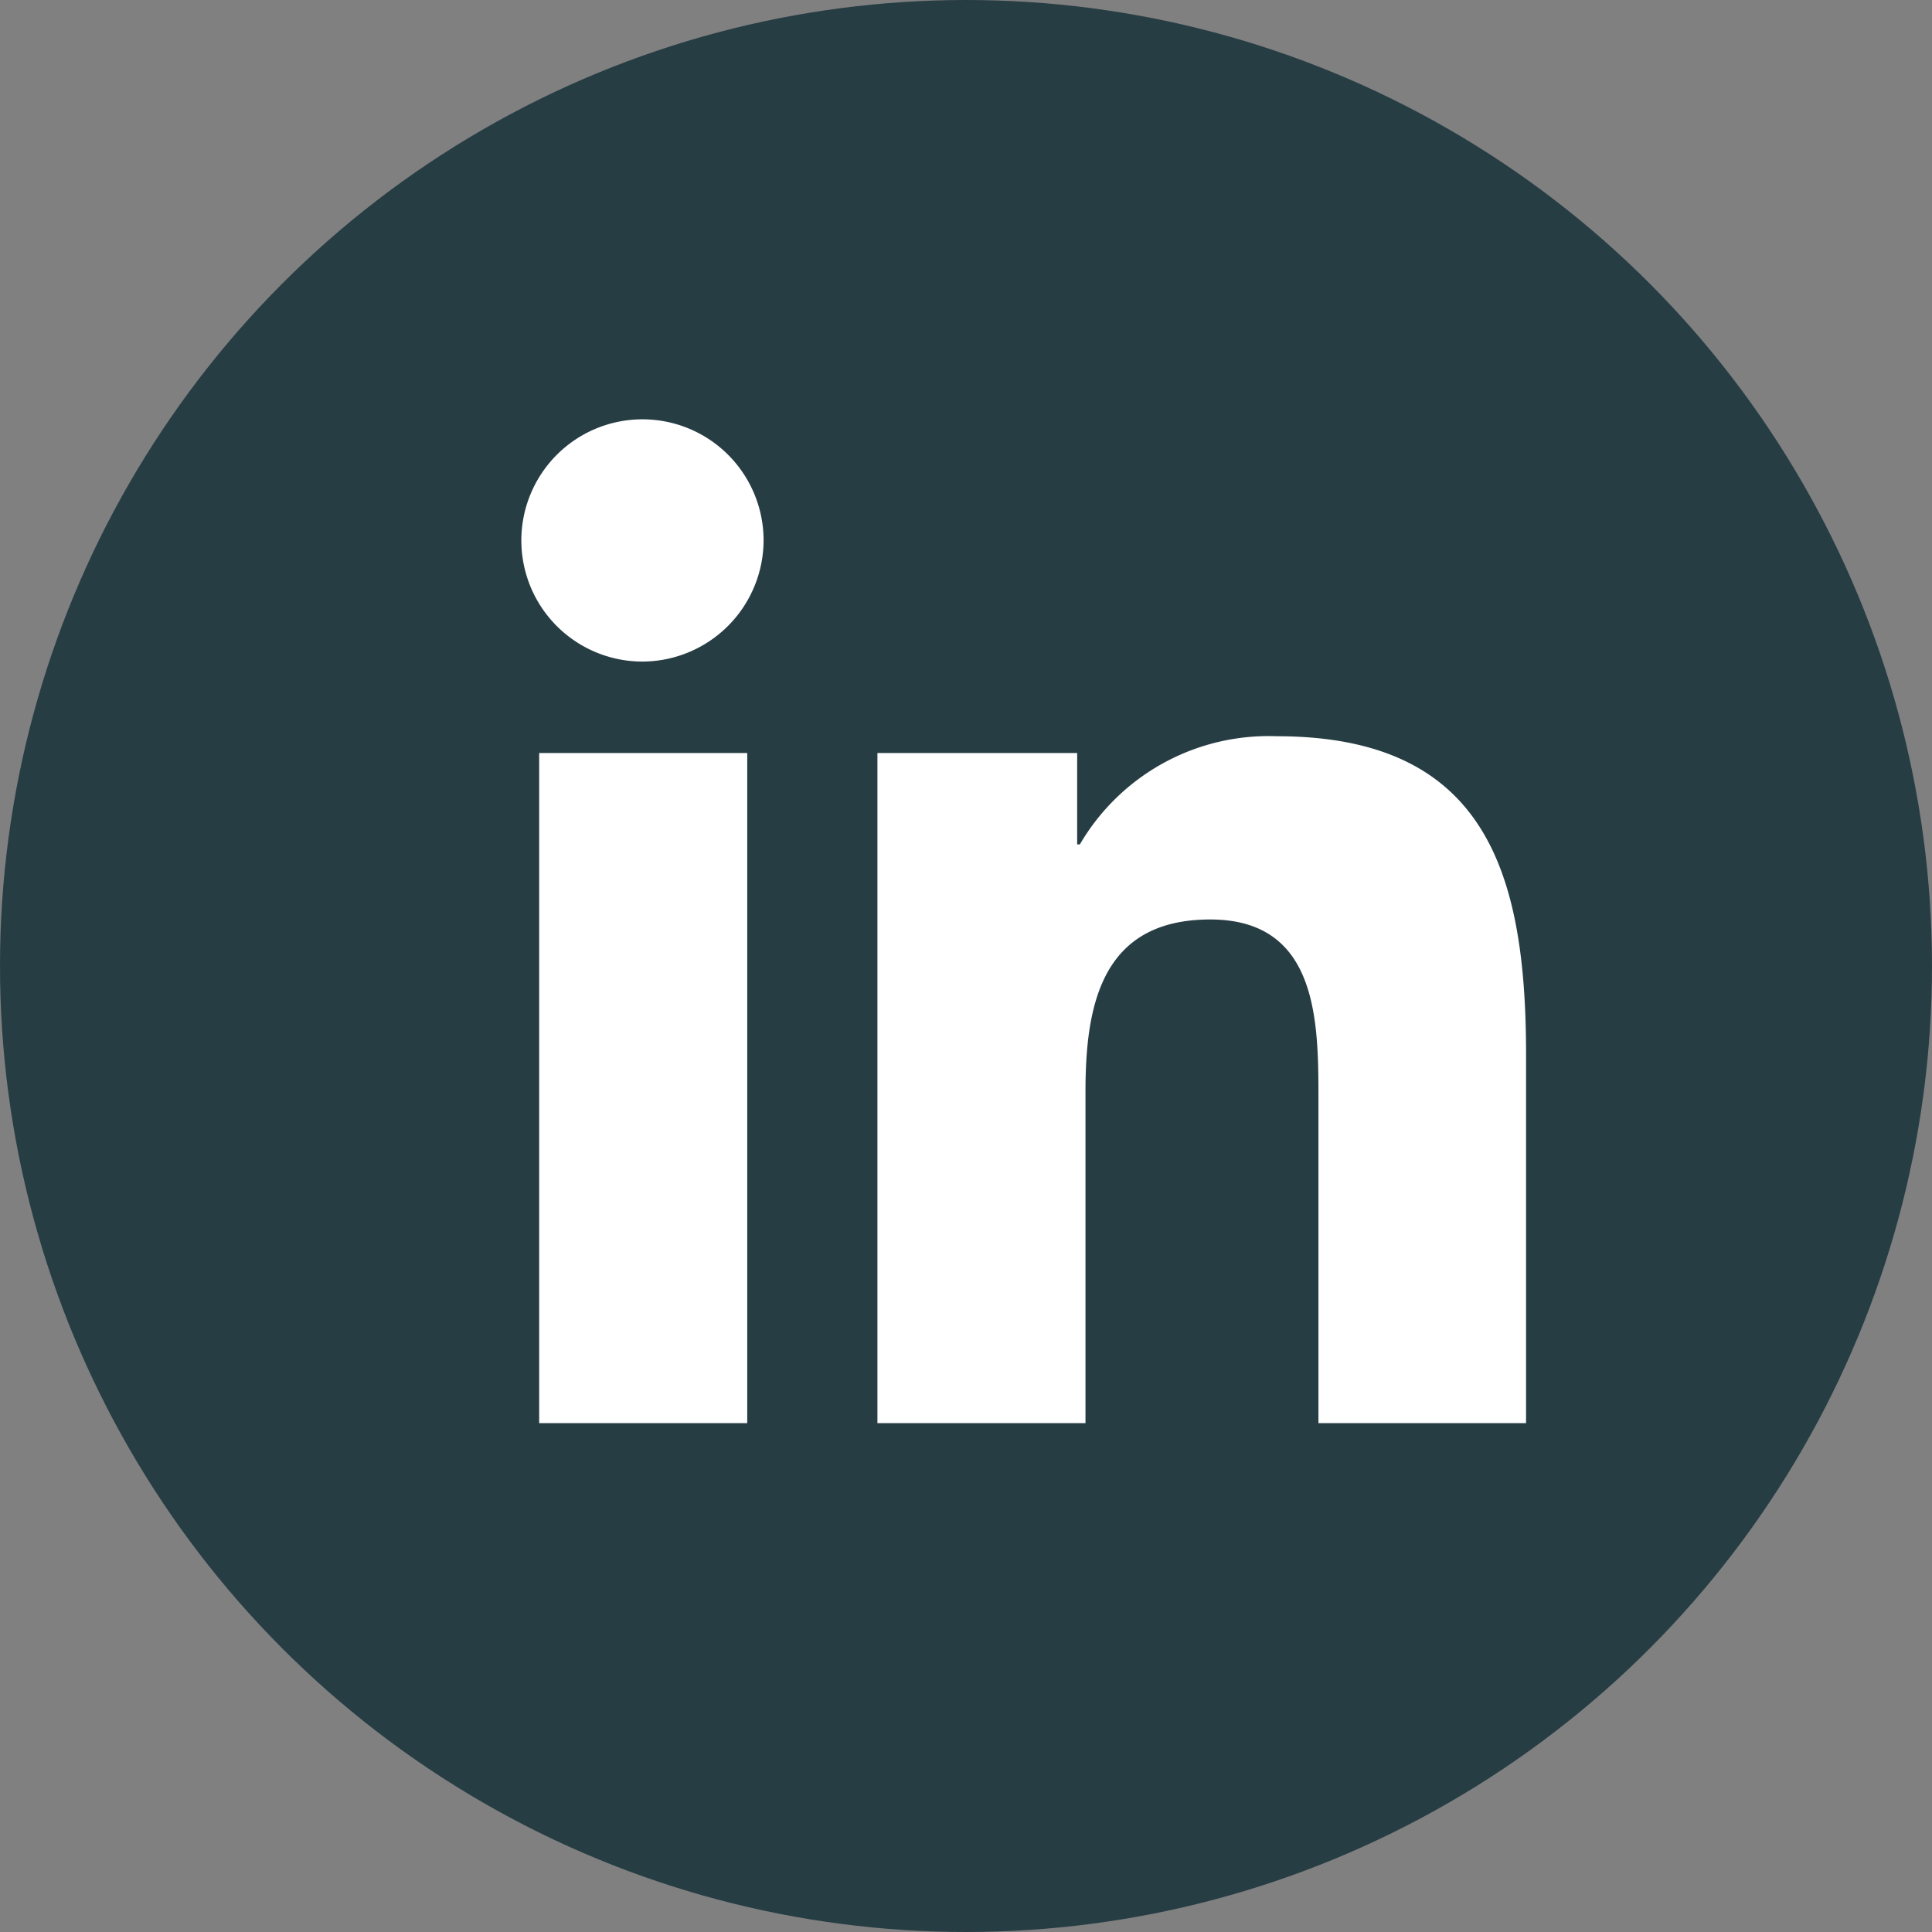
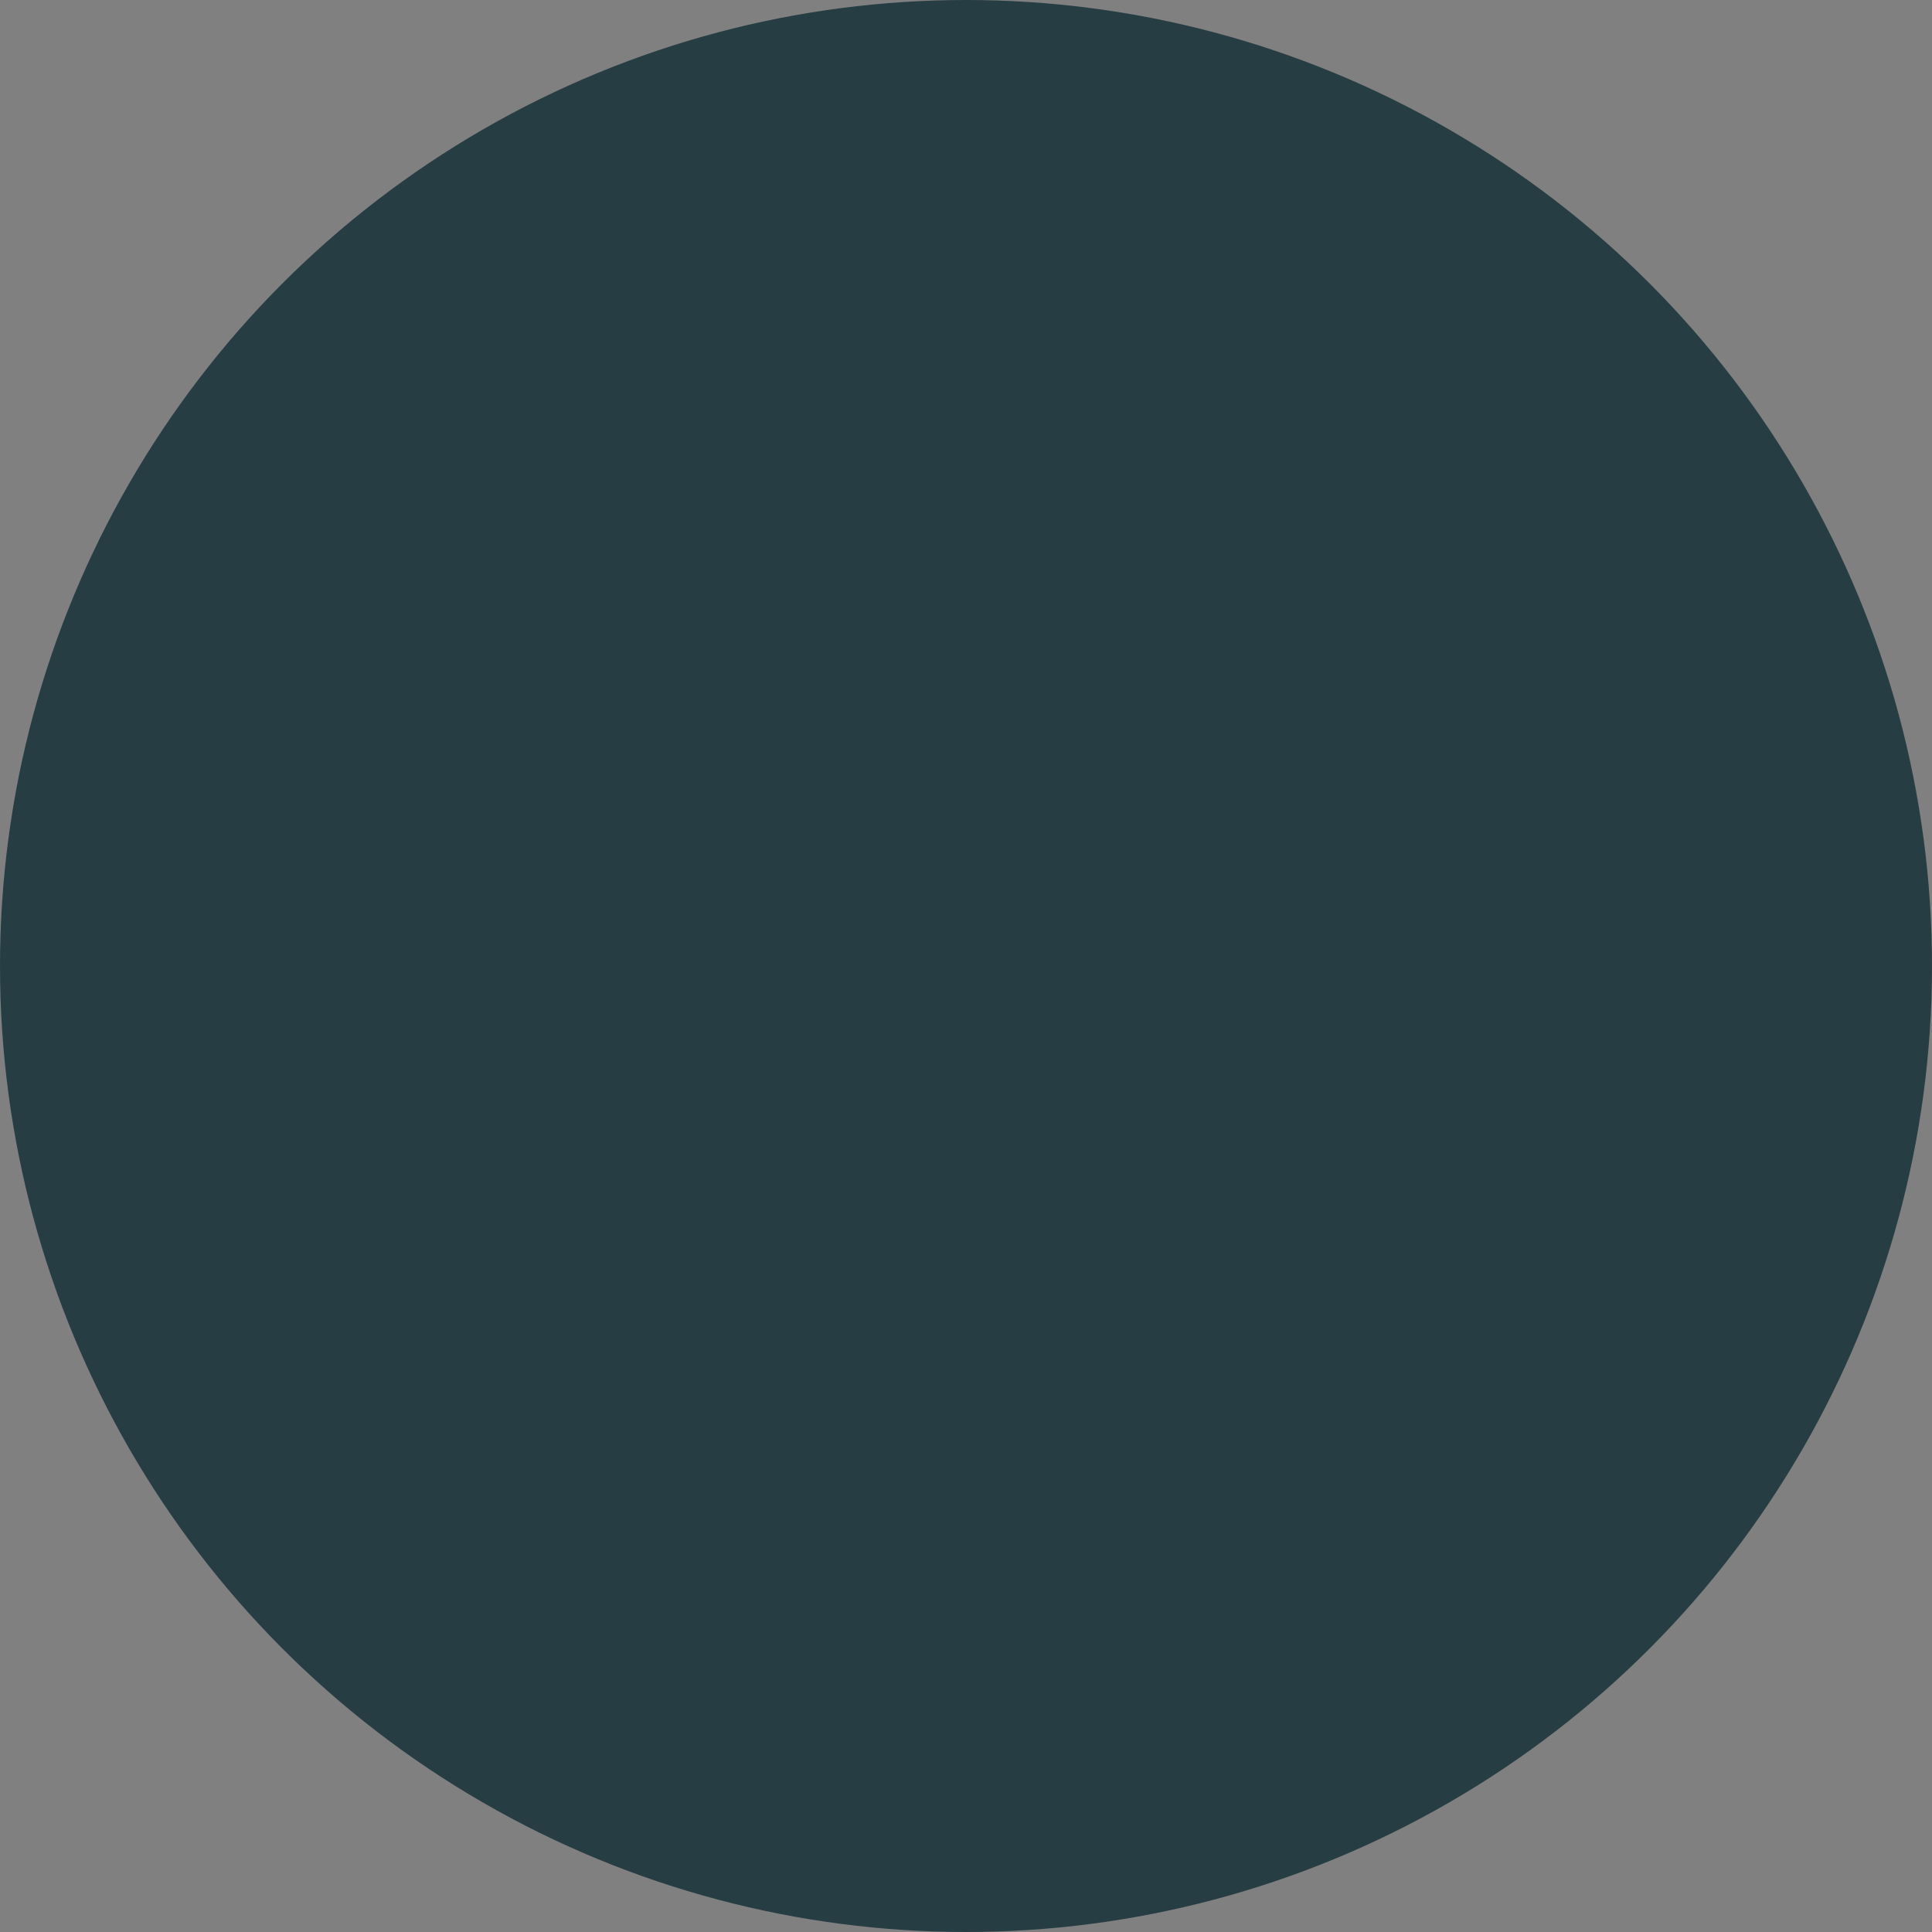
<svg xmlns="http://www.w3.org/2000/svg" width="26" height="26" viewBox="0 0 26 26">
  <rect x="0" y="0" width="26" height="26" fill="#808080" stroke="none" />
  <g id="Group_27165" data-name="Group 27165" transform="translate(-147.909 -12.5)">
    <circle id="Ellipse_274" data-name="Ellipse 274" cx="13" cy="13" r="13" transform="translate(147.909 12.5)" fill="#273d44" />
-     <path id="linkedin_in_logo_icon_145103" d="M5.024,13.508h-2.8V4.49h2.8ZM3.622,3.259A1.63,1.63,0,1,1,5.244,1.622,1.636,1.636,0,0,1,3.622,3.259ZM15.505,13.508H12.711V9.118c0-1.046-.021-2.388-1.456-2.388C9.8,6.73,9.576,7.867,9.576,9.043v4.465h-2.8V4.49H9.464V5.72H9.5a2.942,2.942,0,0,1,2.65-1.456c2.834,0,3.355,1.867,3.355,4.291v4.954Z" transform="translate(152.941 18.144)" fill="#fff" />
  </g>
</svg>